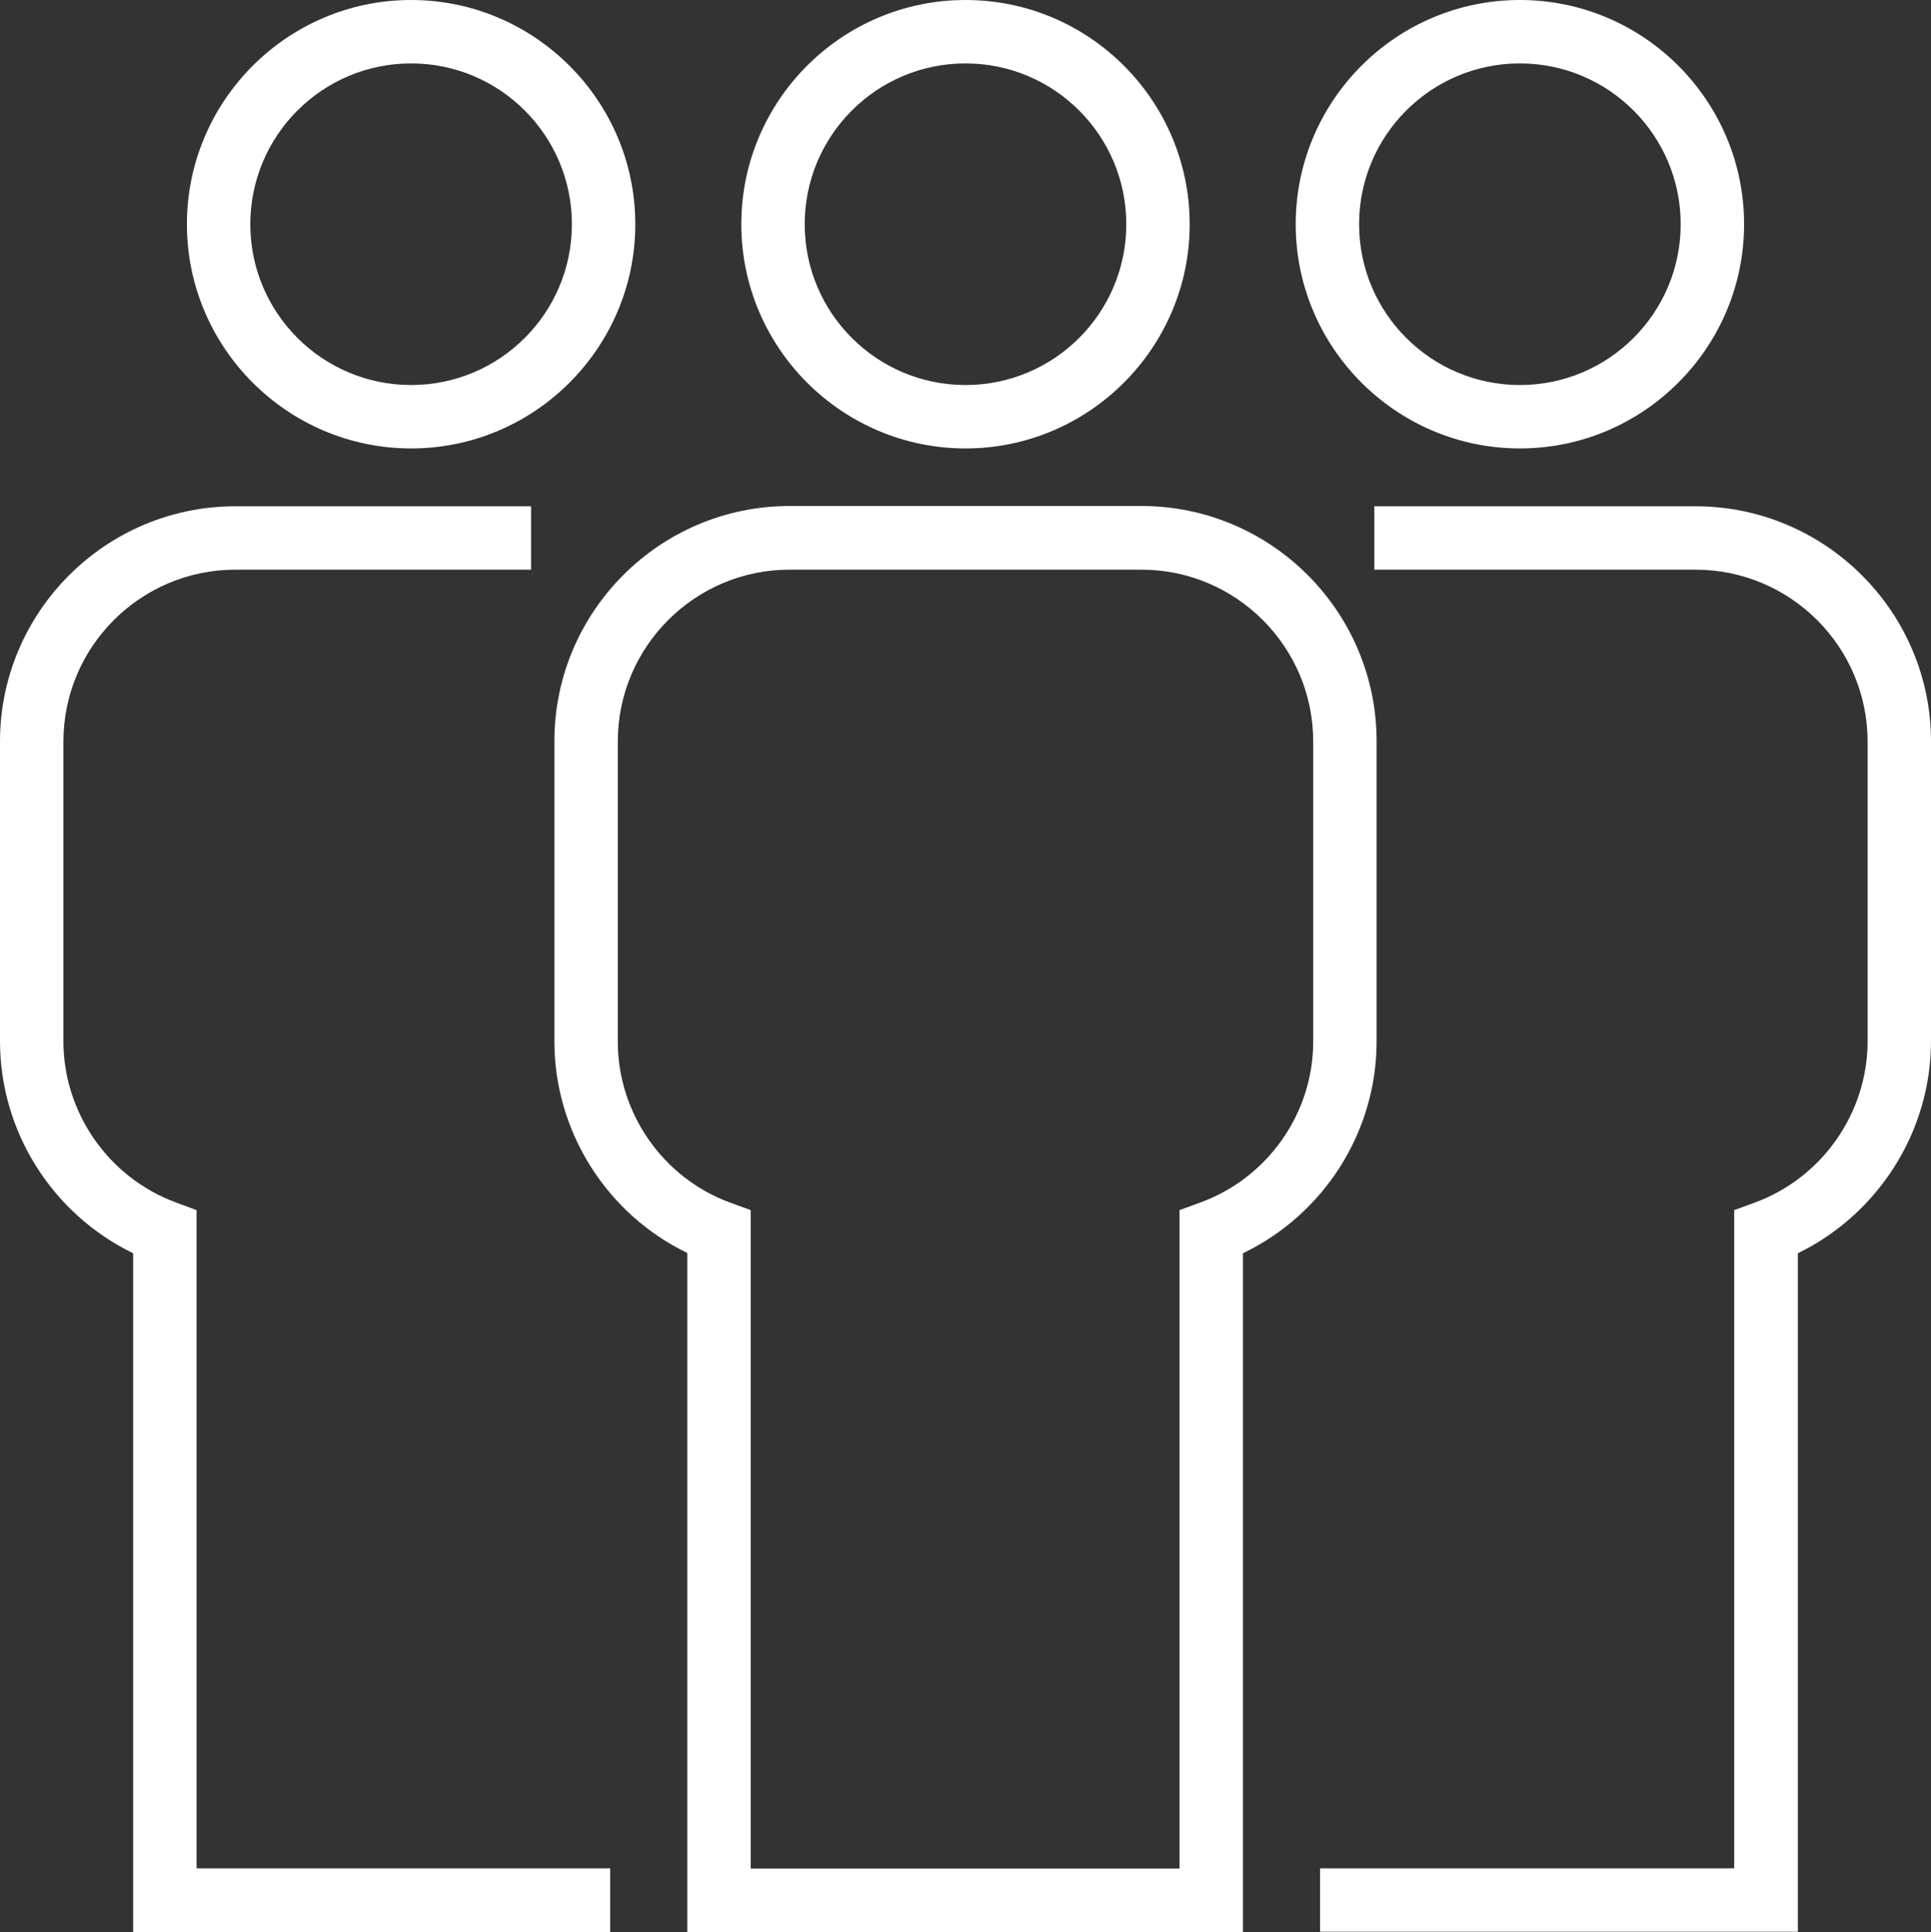
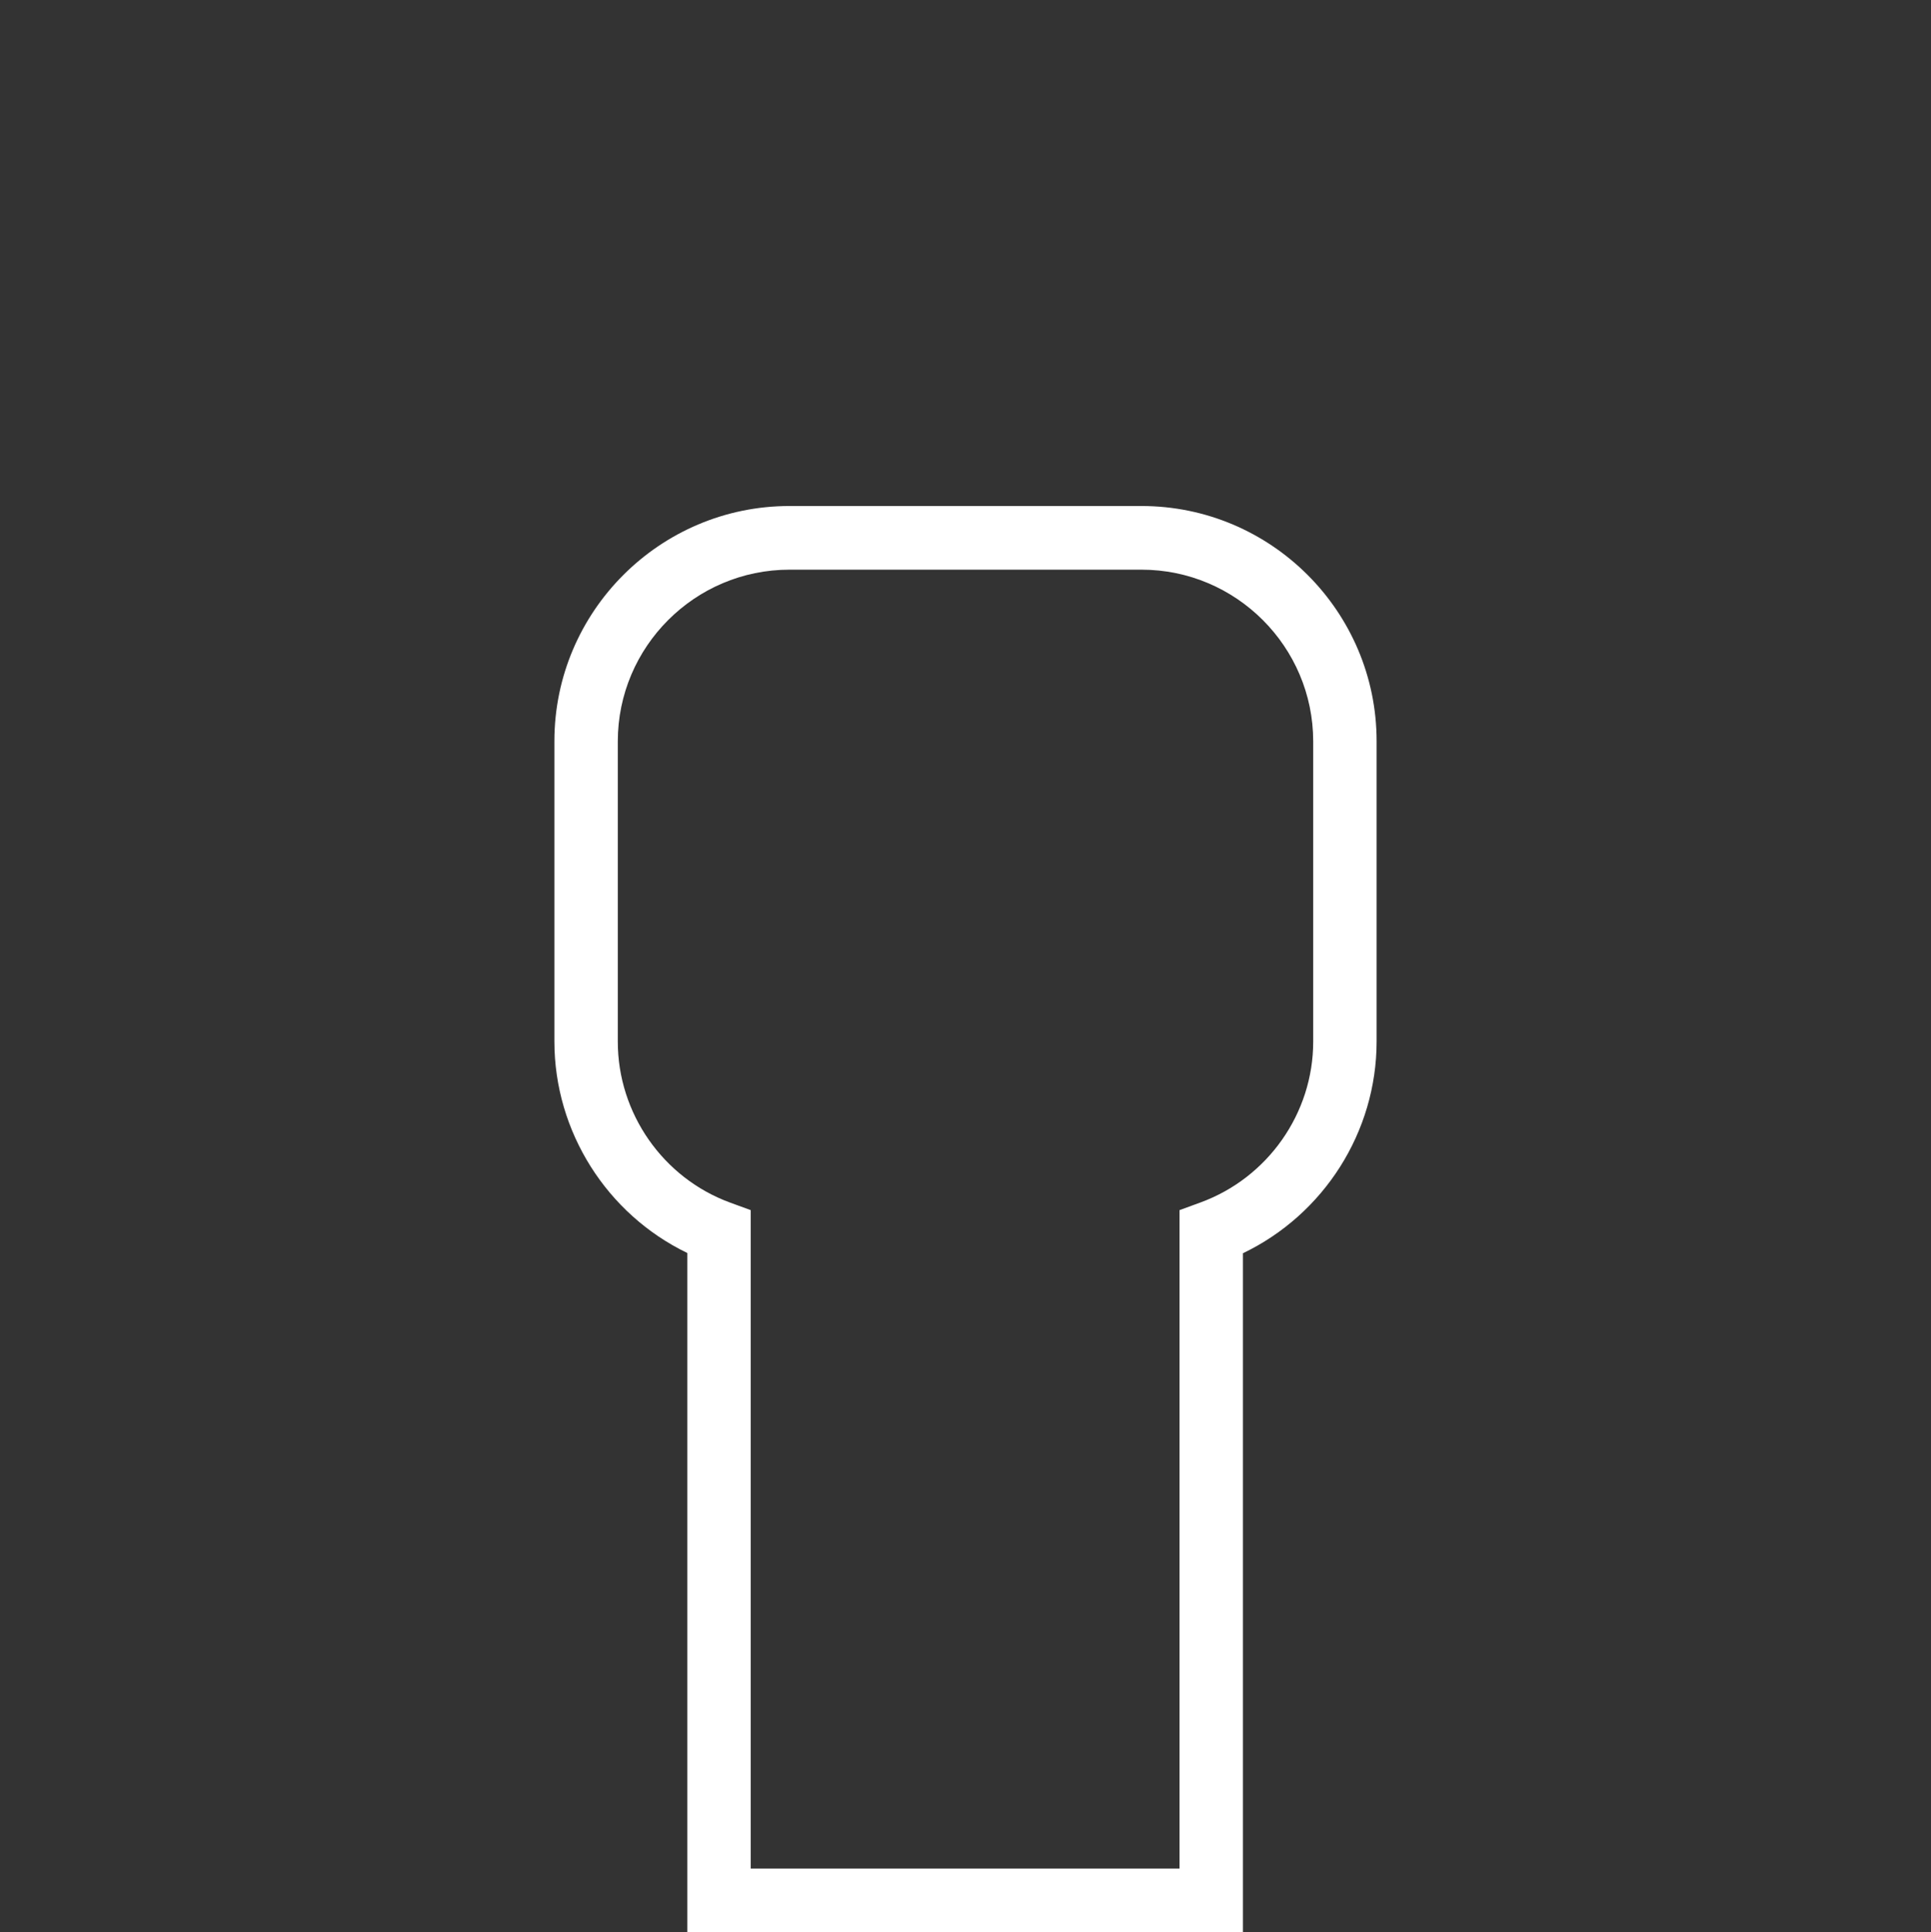
<svg xmlns="http://www.w3.org/2000/svg" id="Layer_1" viewBox="0 0 76.14 76.17">
  <rect x="0" y="0" width="76.14" height="76.17" fill="#333333" stroke="none" />
  <defs>
    <style>.cls-1{fill:#fff;}</style>
  </defs>
-   <path class="cls-1" d="M24.06,76.17H5.25v-26.76c-3.18-1.54-5.25-4.79-5.25-8.36v-11.81c0-5.12,4.17-9.28,9.28-9.28h11.66v2.5H9.28c-3.74,0-6.78,3.04-6.78,6.78v11.81c0,2.82,1.78,5.38,4.44,6.36l.81,.3v25.95H24.06v2.5Z" />
-   <path class="cls-1" d="M16.21,17.68c-4.87,0-8.84-3.97-8.84-8.84S11.34,0,16.21,0s8.84,3.97,8.84,8.84-3.97,8.84-8.84,8.84Zm0-15.18c-3.5,0-6.34,2.84-6.34,6.34s2.84,6.34,6.34,6.34,6.34-2.84,6.34-6.34-2.84-6.34-6.34-6.34Z" />
-   <path class="cls-1" d="M70.88,76.16h-18.83v-2.5h16.33v-25.95l.82-.3c2.66-.98,4.44-3.54,4.44-6.36v-11.81c0-3.74-3.04-6.78-6.79-6.78h-12.66v-2.5h12.66c5.12,0,9.29,4.16,9.29,9.28v11.81c0,3.56-2.08,6.82-5.25,8.36v26.76Z" />
-   <path class="cls-1" d="M59.93,17.68c-4.87,0-8.84-3.97-8.84-8.84S55.05,0,59.93,0s8.84,3.97,8.84,8.84-3.97,8.84-8.84,8.84Zm0-15.18c-3.5,0-6.34,2.84-6.34,6.34s2.84,6.34,6.34,6.34,6.34-2.84,6.34-6.34-2.84-6.34-6.34-6.34Z" />
-   <path class="cls-1" d="M38.07,17.68c-4.87,0-8.84-3.97-8.84-8.84S33.19,0,38.07,0s8.84,3.97,8.84,8.84-3.97,8.84-8.84,8.84Zm0-15.18c-3.5,0-6.34,2.84-6.34,6.34s2.84,6.34,6.34,6.34,6.34-2.84,6.34-6.34-2.84-6.34-6.34-6.34Z" />
  <path class="cls-1" d="M49.01,76.17H27.1v-26.77c-3.17-1.53-5.24-4.78-5.24-8.34v-11.84c0-5.11,4.16-9.27,9.27-9.27h13.88c5.11,0,9.27,4.16,9.27,9.27v11.84c0,3.57-2.08,6.82-5.27,8.35v26.76Zm-19.41-2.5h16.91v-25.96l.82-.3c2.66-.97,4.45-3.52,4.45-6.34v-11.84c0-3.73-3.04-6.77-6.77-6.77h-13.88c-3.73,0-6.77,3.04-6.77,6.77v11.84c0,2.82,1.78,5.37,4.42,6.34l.82,.3v25.96Z" />
</svg>